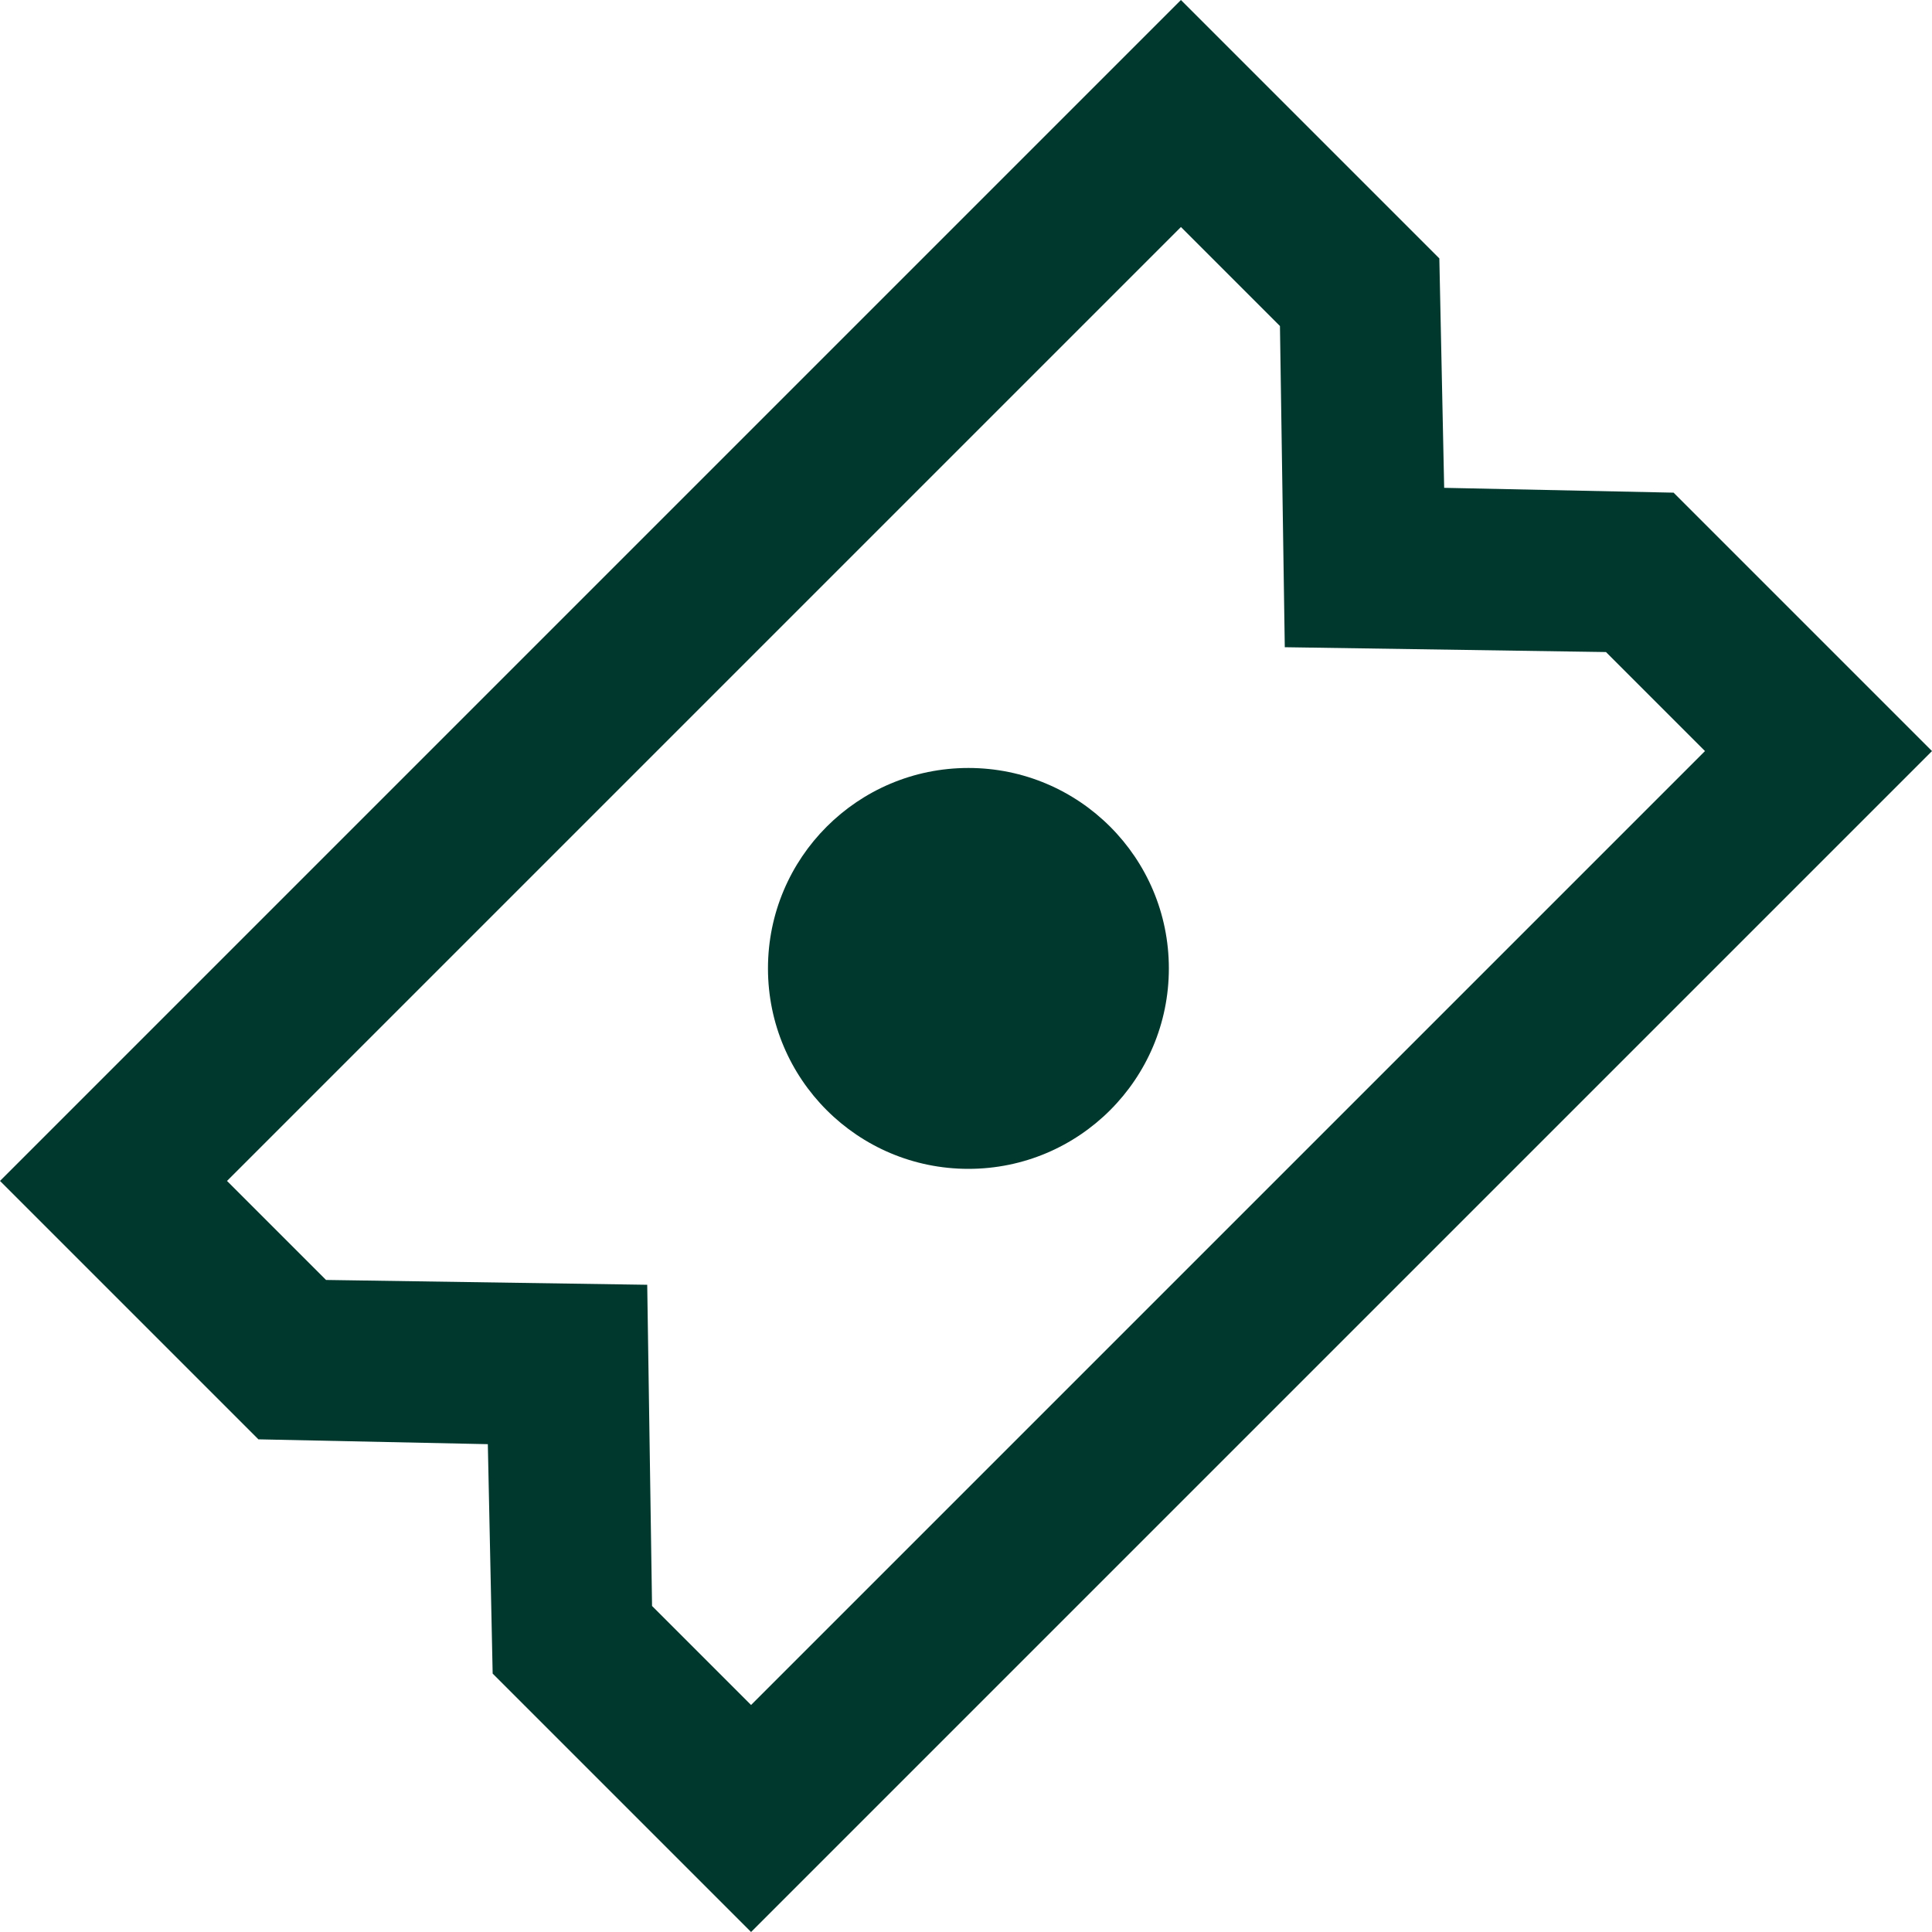
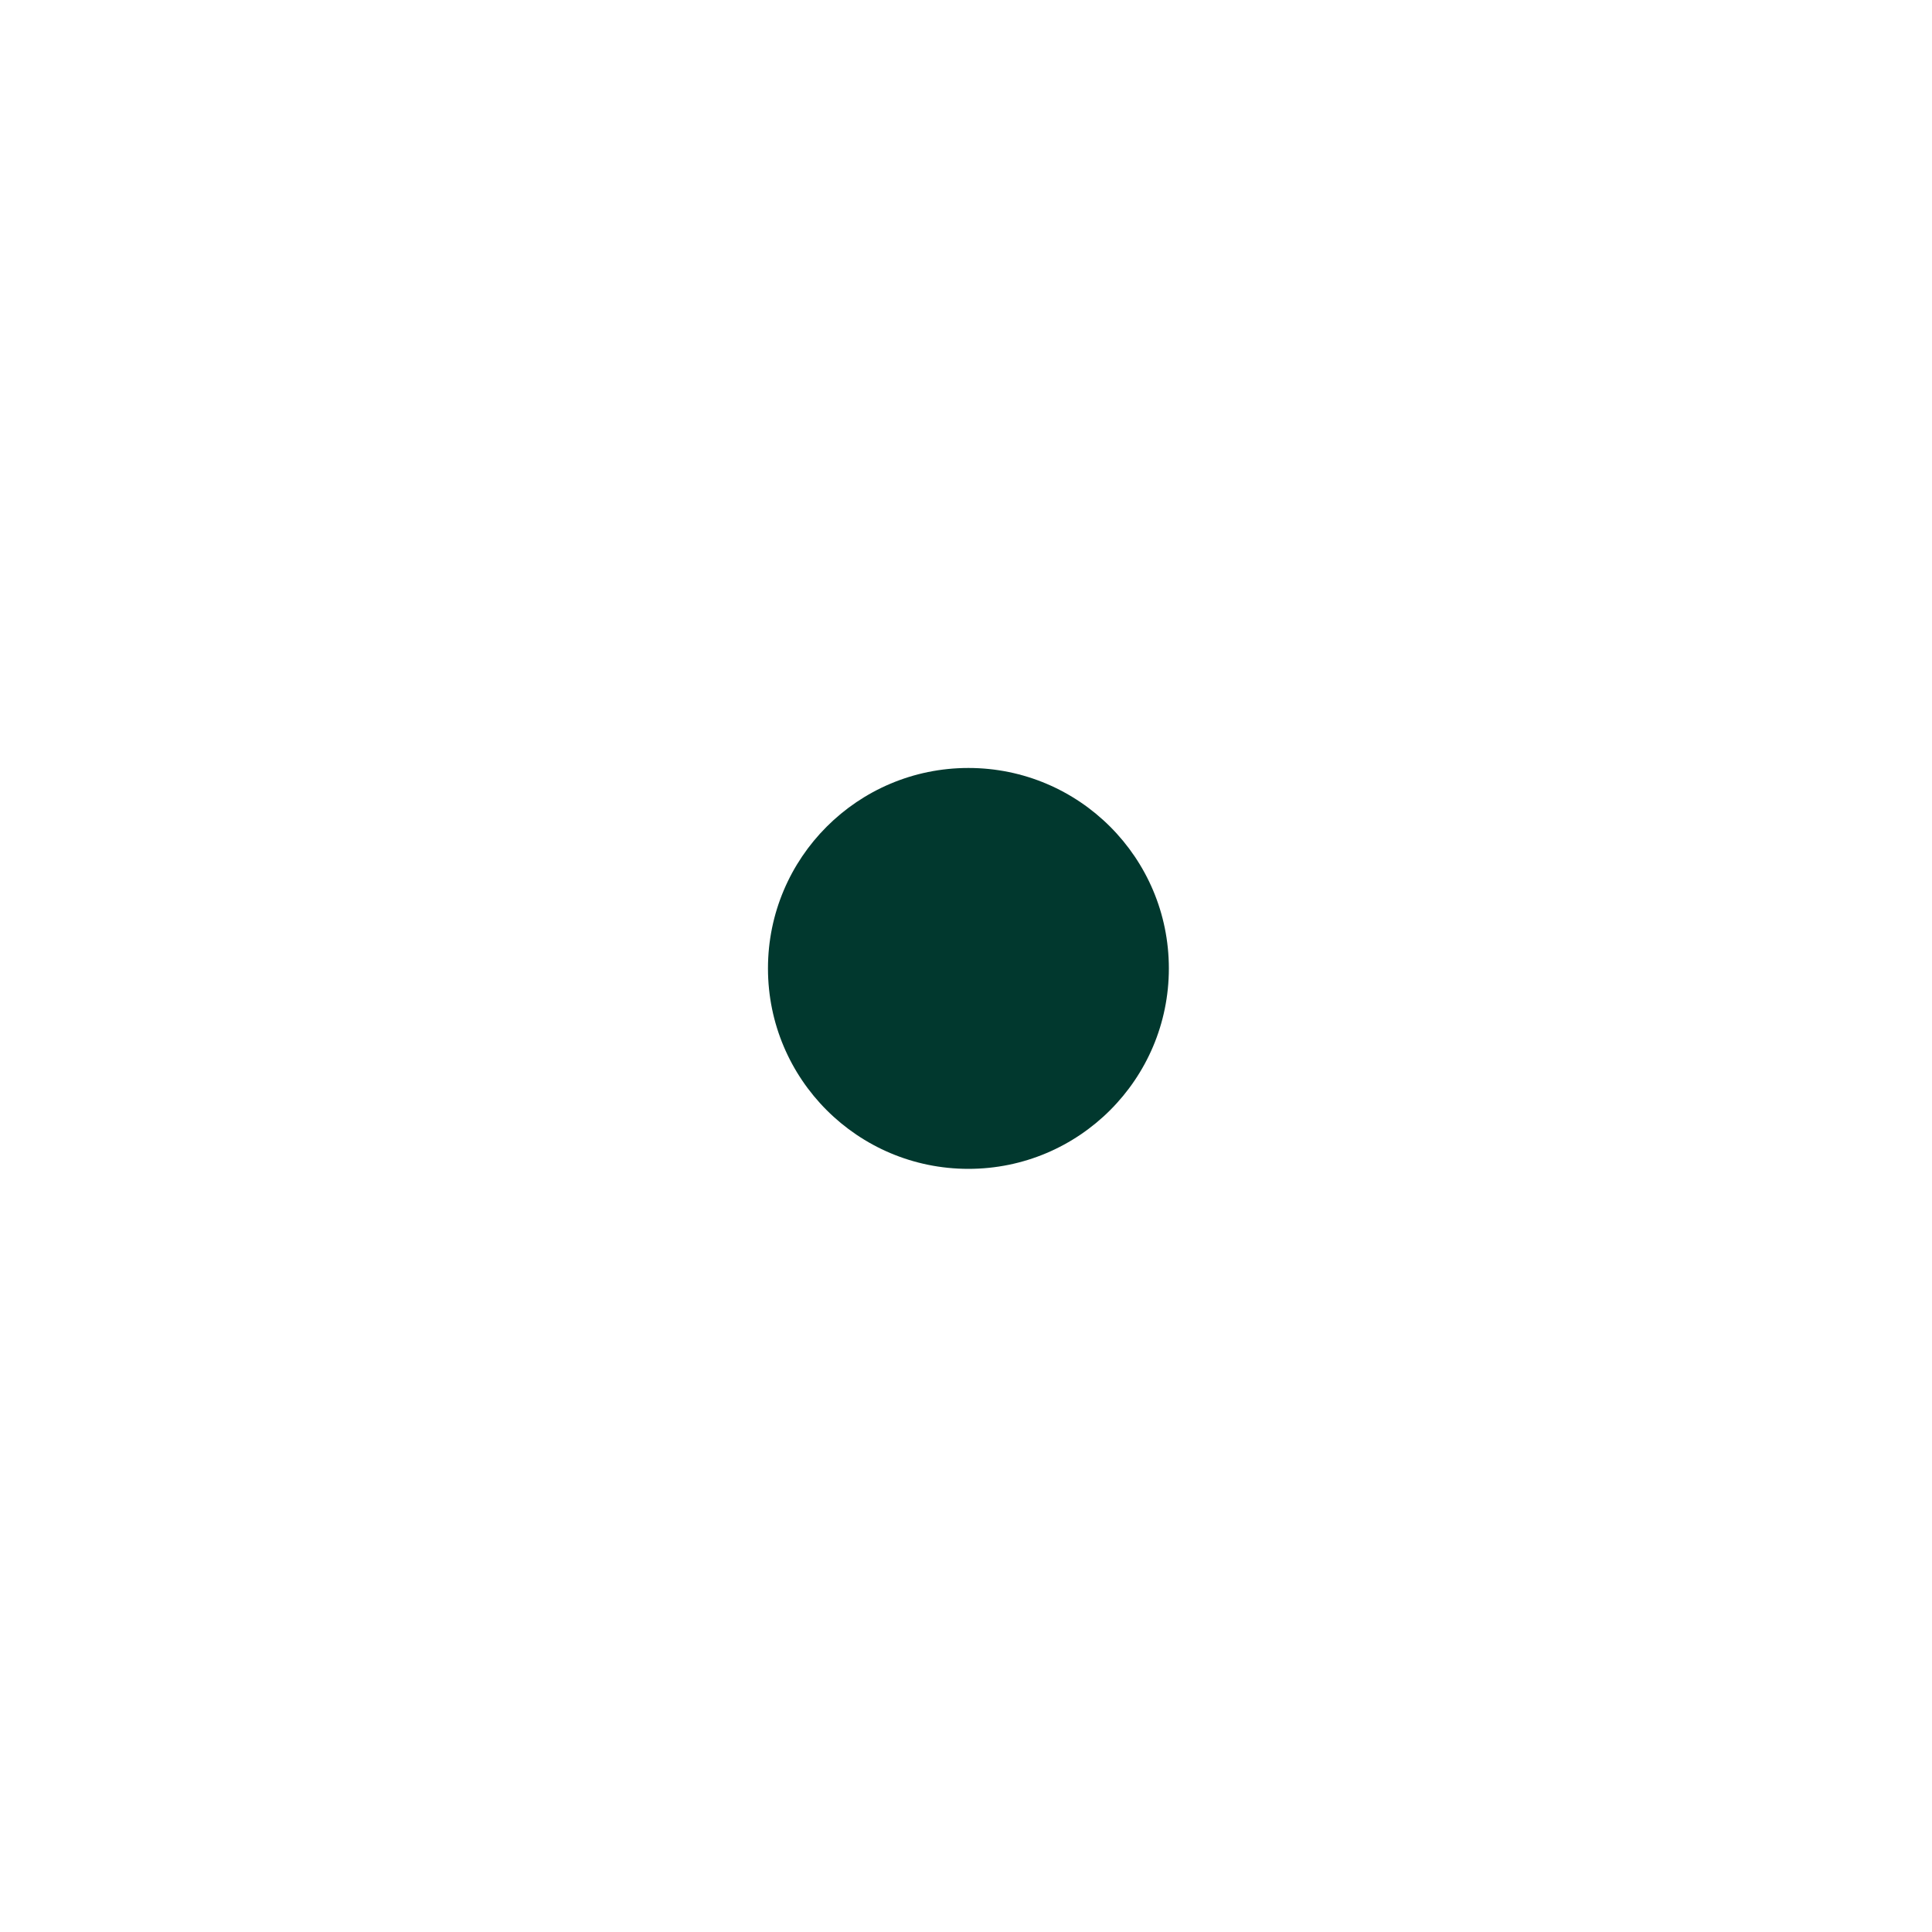
<svg xmlns="http://www.w3.org/2000/svg" id="Layer_1" data-name="Layer 1" version="1.1" viewBox="0 0 80 80">
  <defs>
    <style>
      .cls-1 {
        fill: #01382e;
        stroke-width: 0px;
      }
    </style>
  </defs>
  <circle class="cls-1" cx="40.1" cy="40.1" r="8.3" />
-   <path class="cls-1" d="M69.3,20.4l-9.5-.2-.2-9.5L48.9,0,0,48.9l10.7,10.7,9.5.2.2,9.5,10.7,10.7,48.9-48.9-10.7-10.7ZM27,66.5l-.2-13.3-13.3-.2-4.1-4.1L48.9,9.4l4.1,4.1.2,13.3,13.3.2,4.1,4.1-39.5,39.5-4.1-4.1Z" />
</svg>